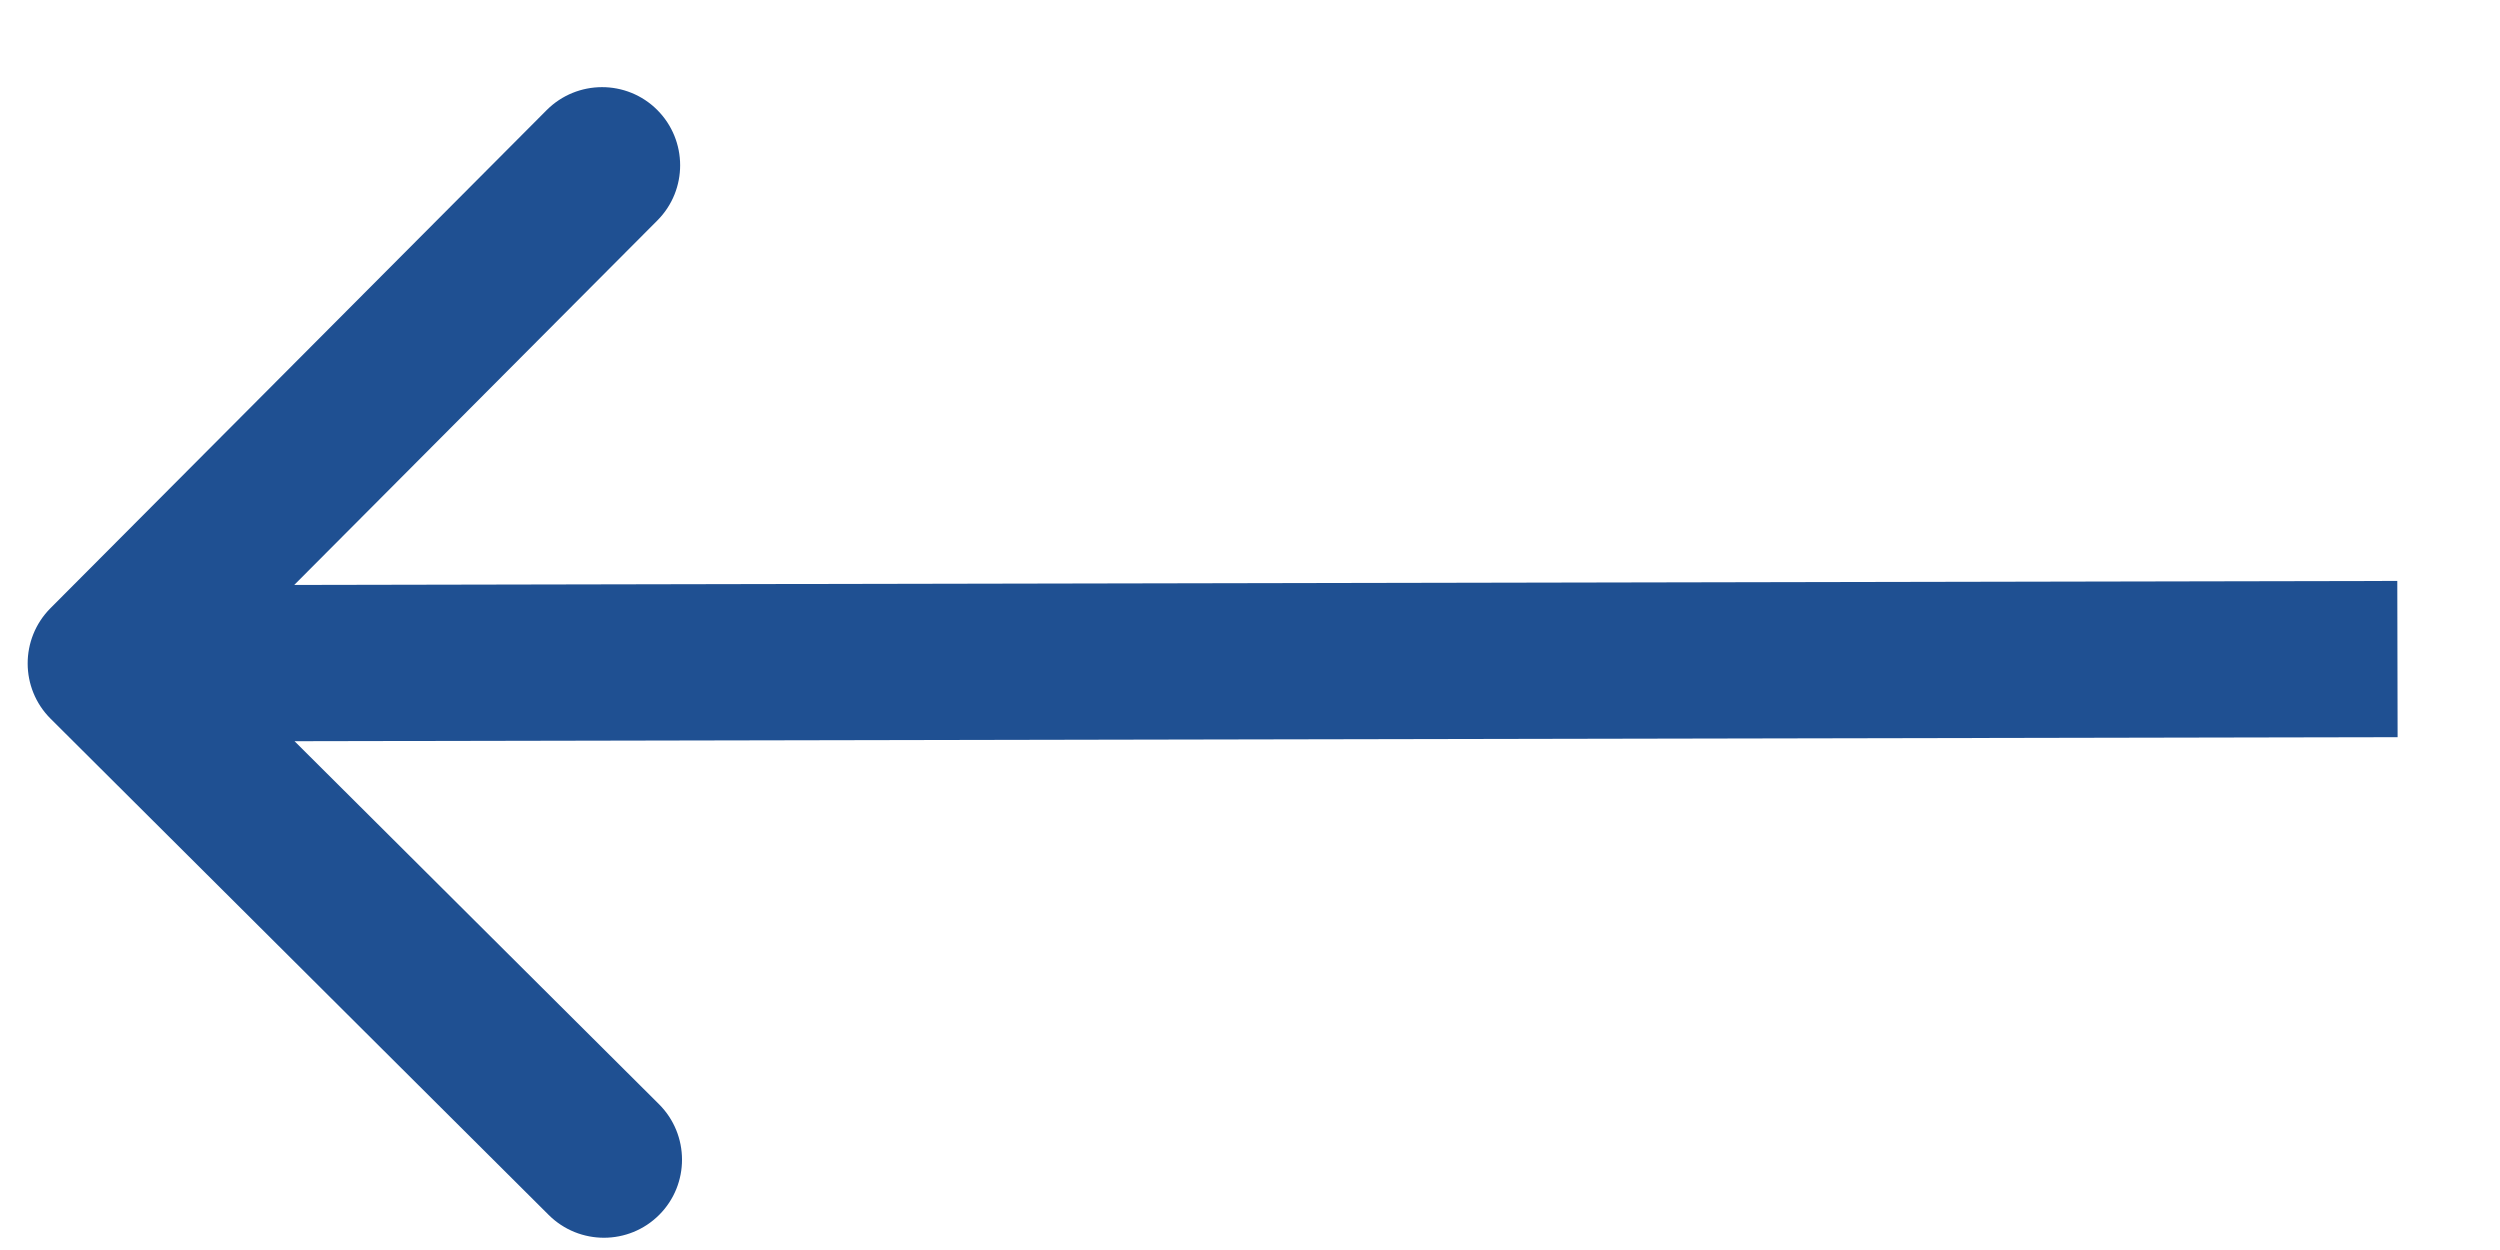
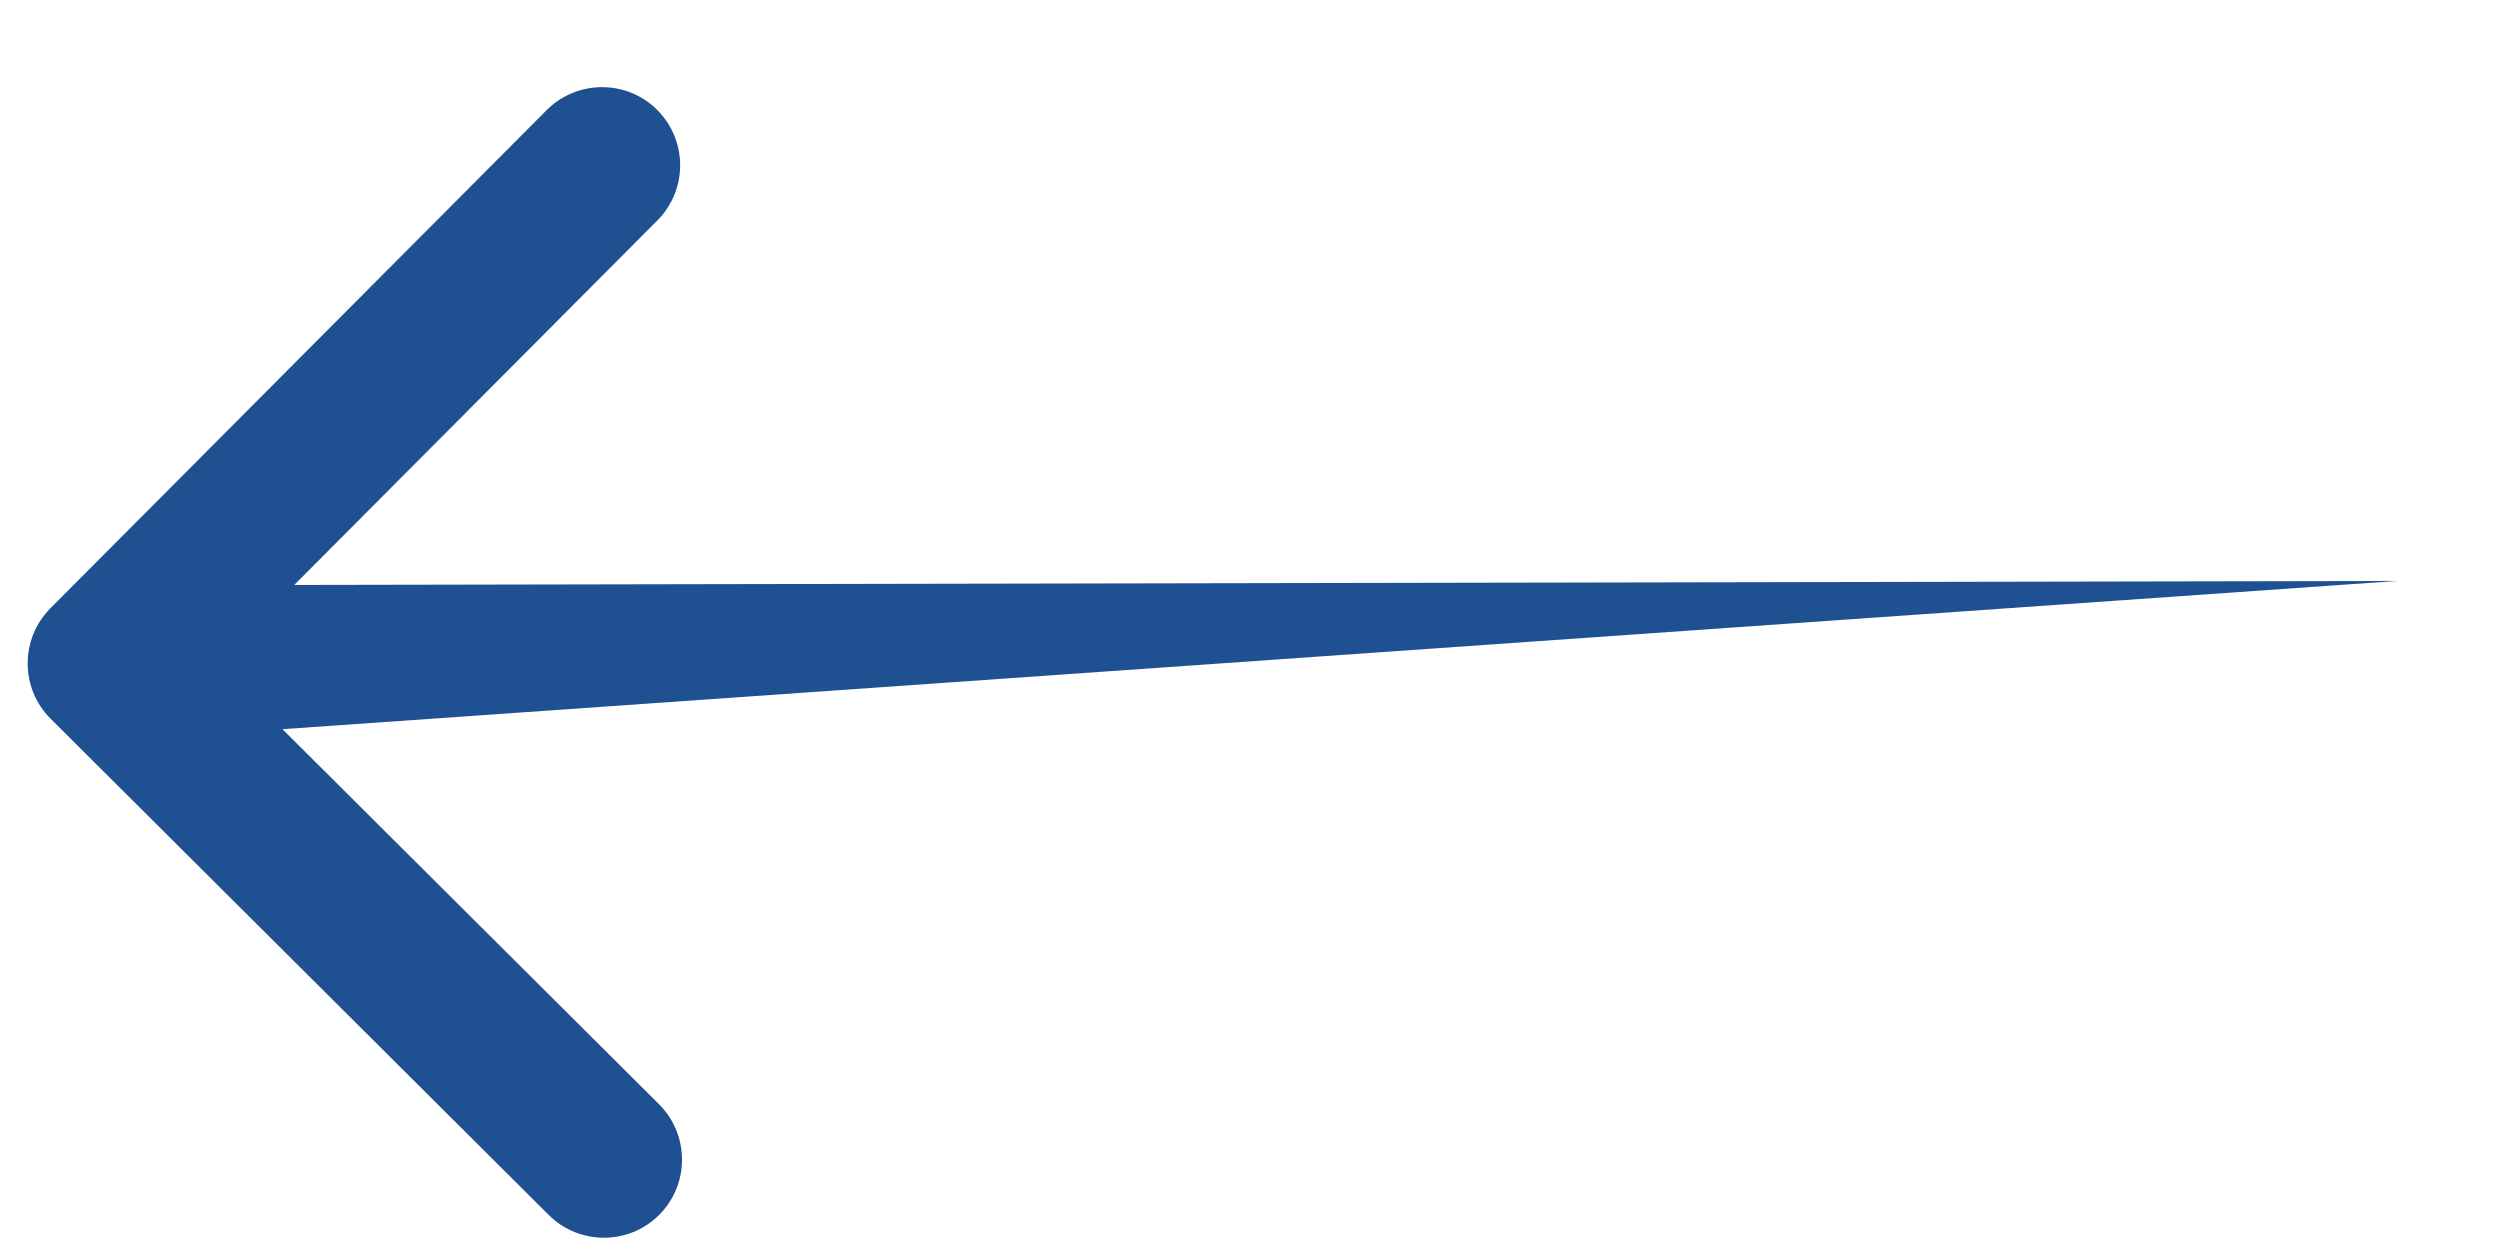
<svg xmlns="http://www.w3.org/2000/svg" width="24" height="12" viewBox="0 0 24 12" fill="none">
-   <path d="M0.484 5.839C0.192 6.133 0.193 6.608 0.486 6.9L5.268 11.664C5.562 11.956 6.037 11.955 6.329 11.662C6.621 11.369 6.62 10.894 6.327 10.601L2.076 6.367L6.311 2.116C6.603 1.823 6.602 1.348 6.309 1.055C6.016 0.763 5.541 0.764 5.248 1.057L0.484 5.839ZM23.014 5.577L1.014 5.619L1.017 7.119L23.017 7.077L23.014 5.577Z" fill="#1F5092" />
+   <path d="M0.484 5.839C0.192 6.133 0.193 6.608 0.486 6.9L5.268 11.664C5.562 11.956 6.037 11.955 6.329 11.662C6.621 11.369 6.62 10.894 6.327 10.601L2.076 6.367L6.311 2.116C6.603 1.823 6.602 1.348 6.309 1.055C6.016 0.763 5.541 0.764 5.248 1.057L0.484 5.839ZM23.014 5.577L1.014 5.619L1.017 7.119L23.014 5.577Z" fill="#1F5092" />
</svg>